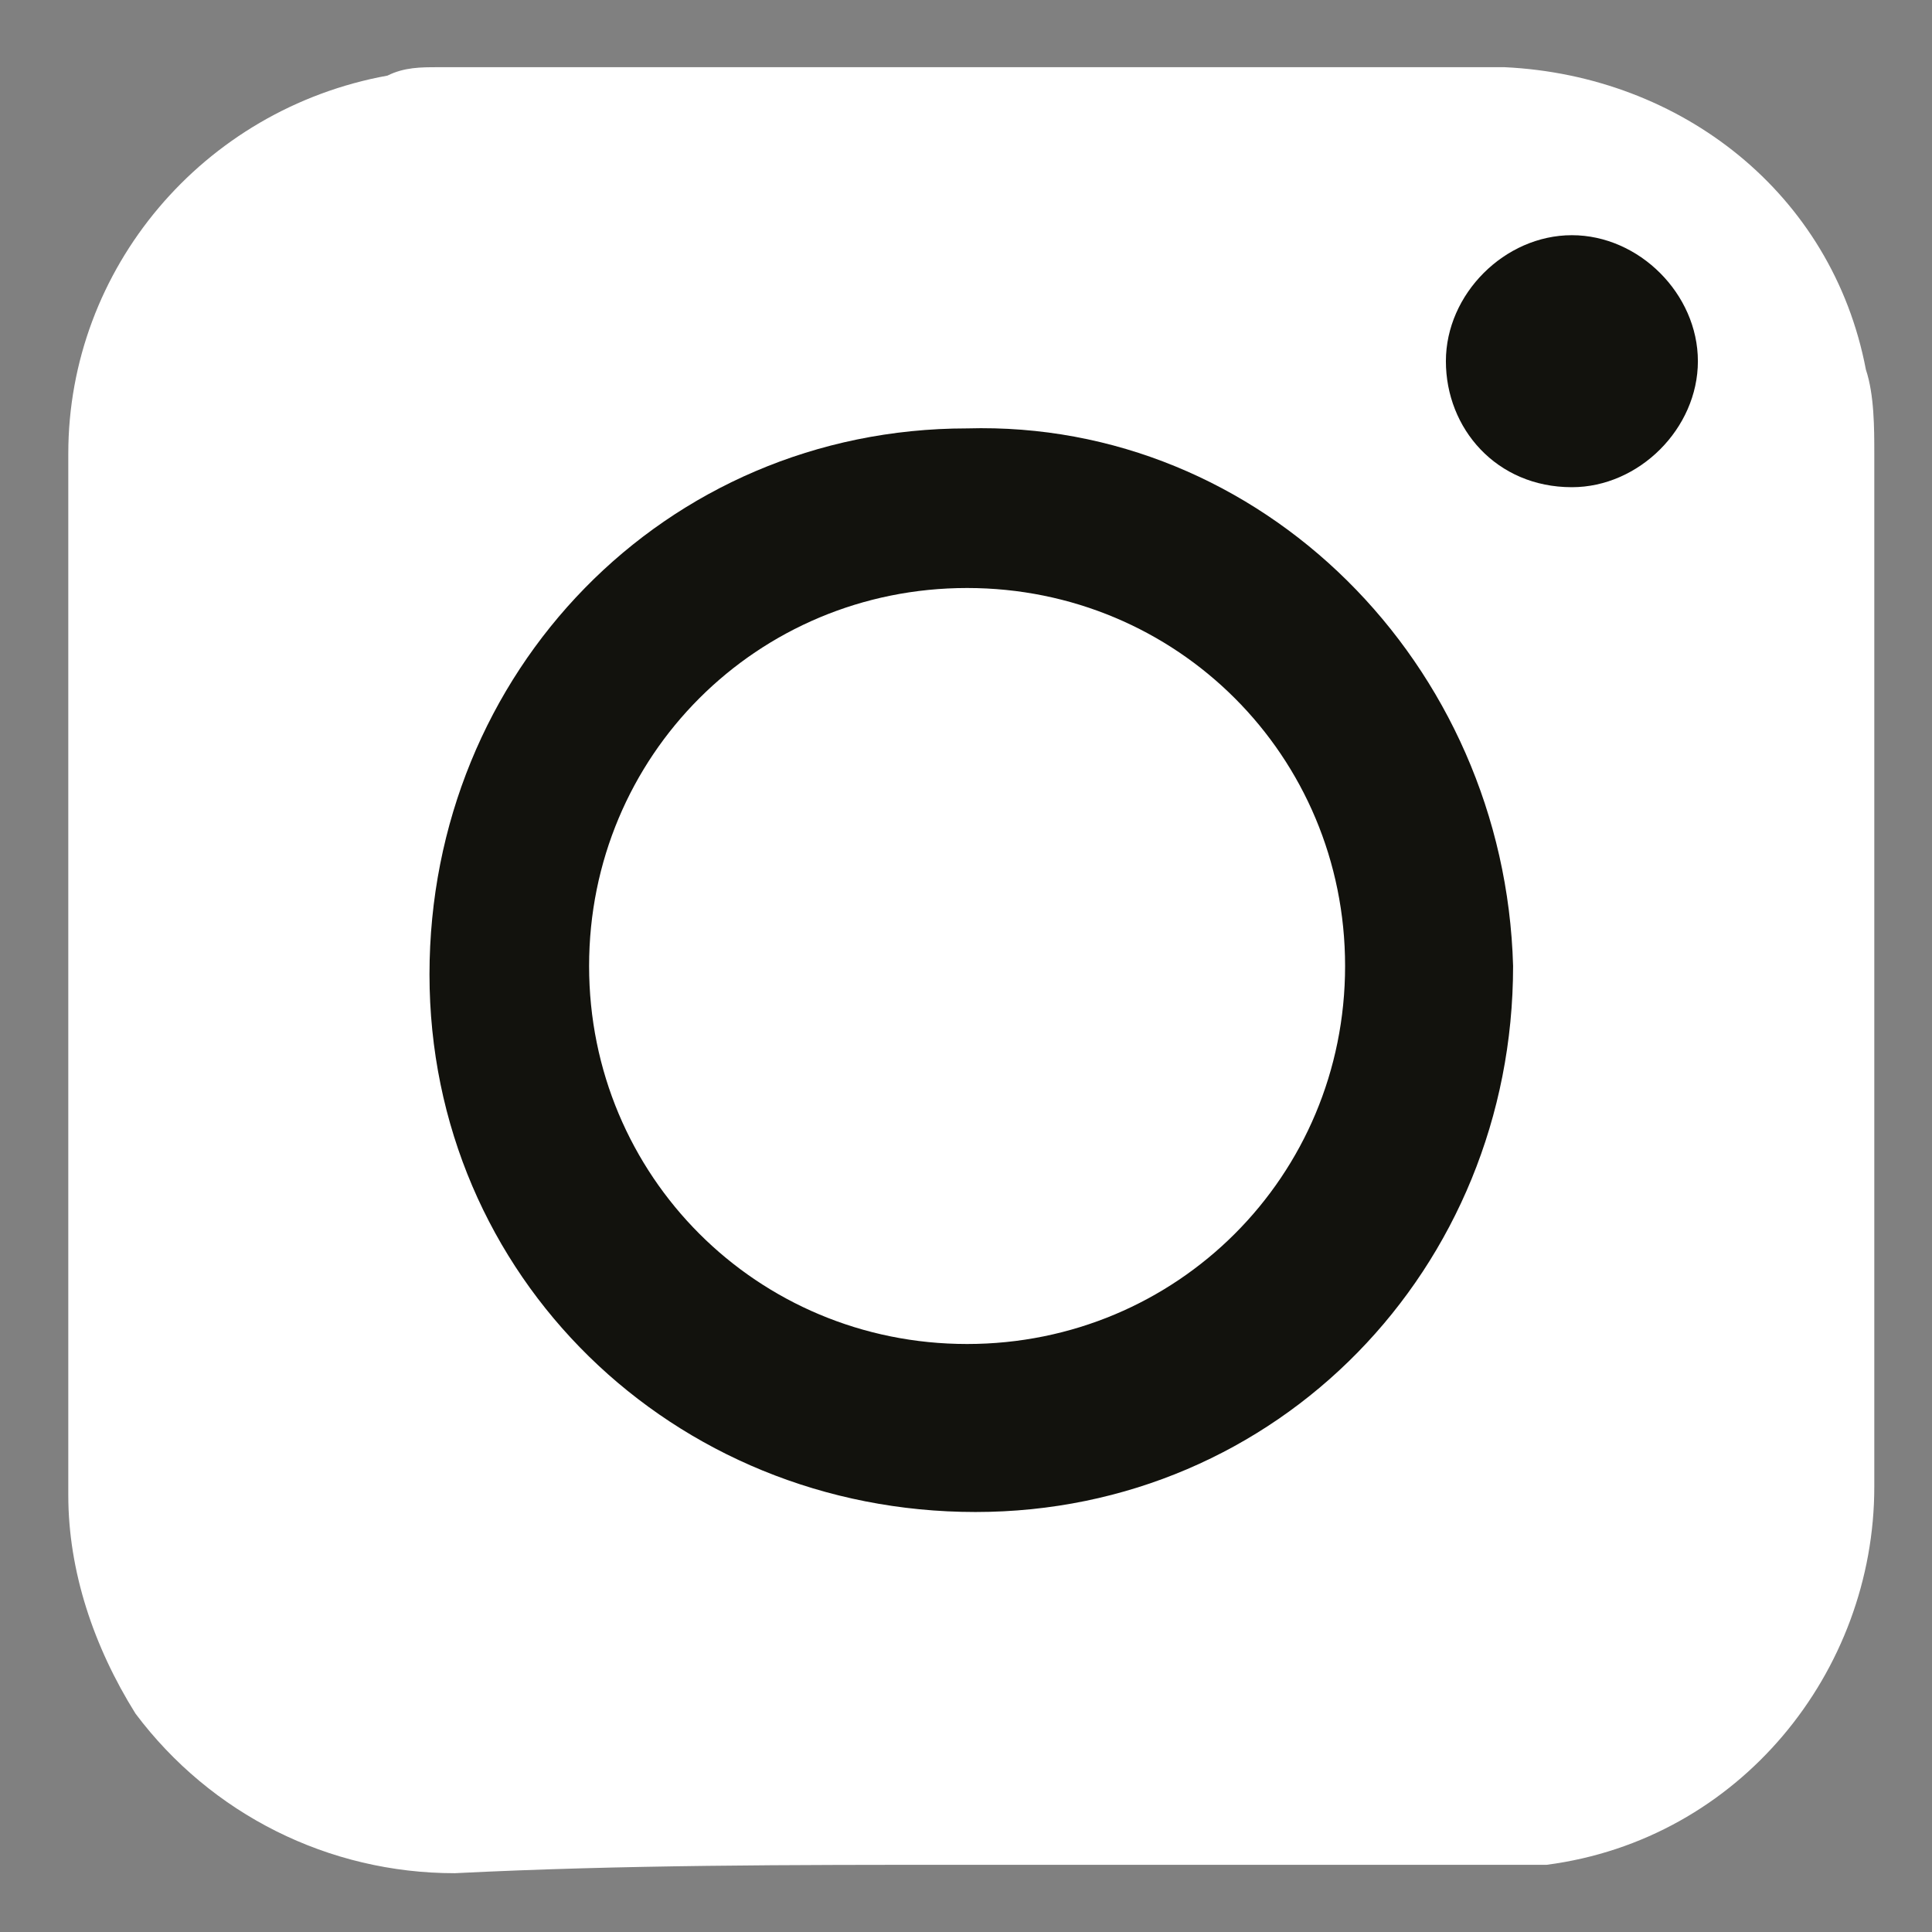
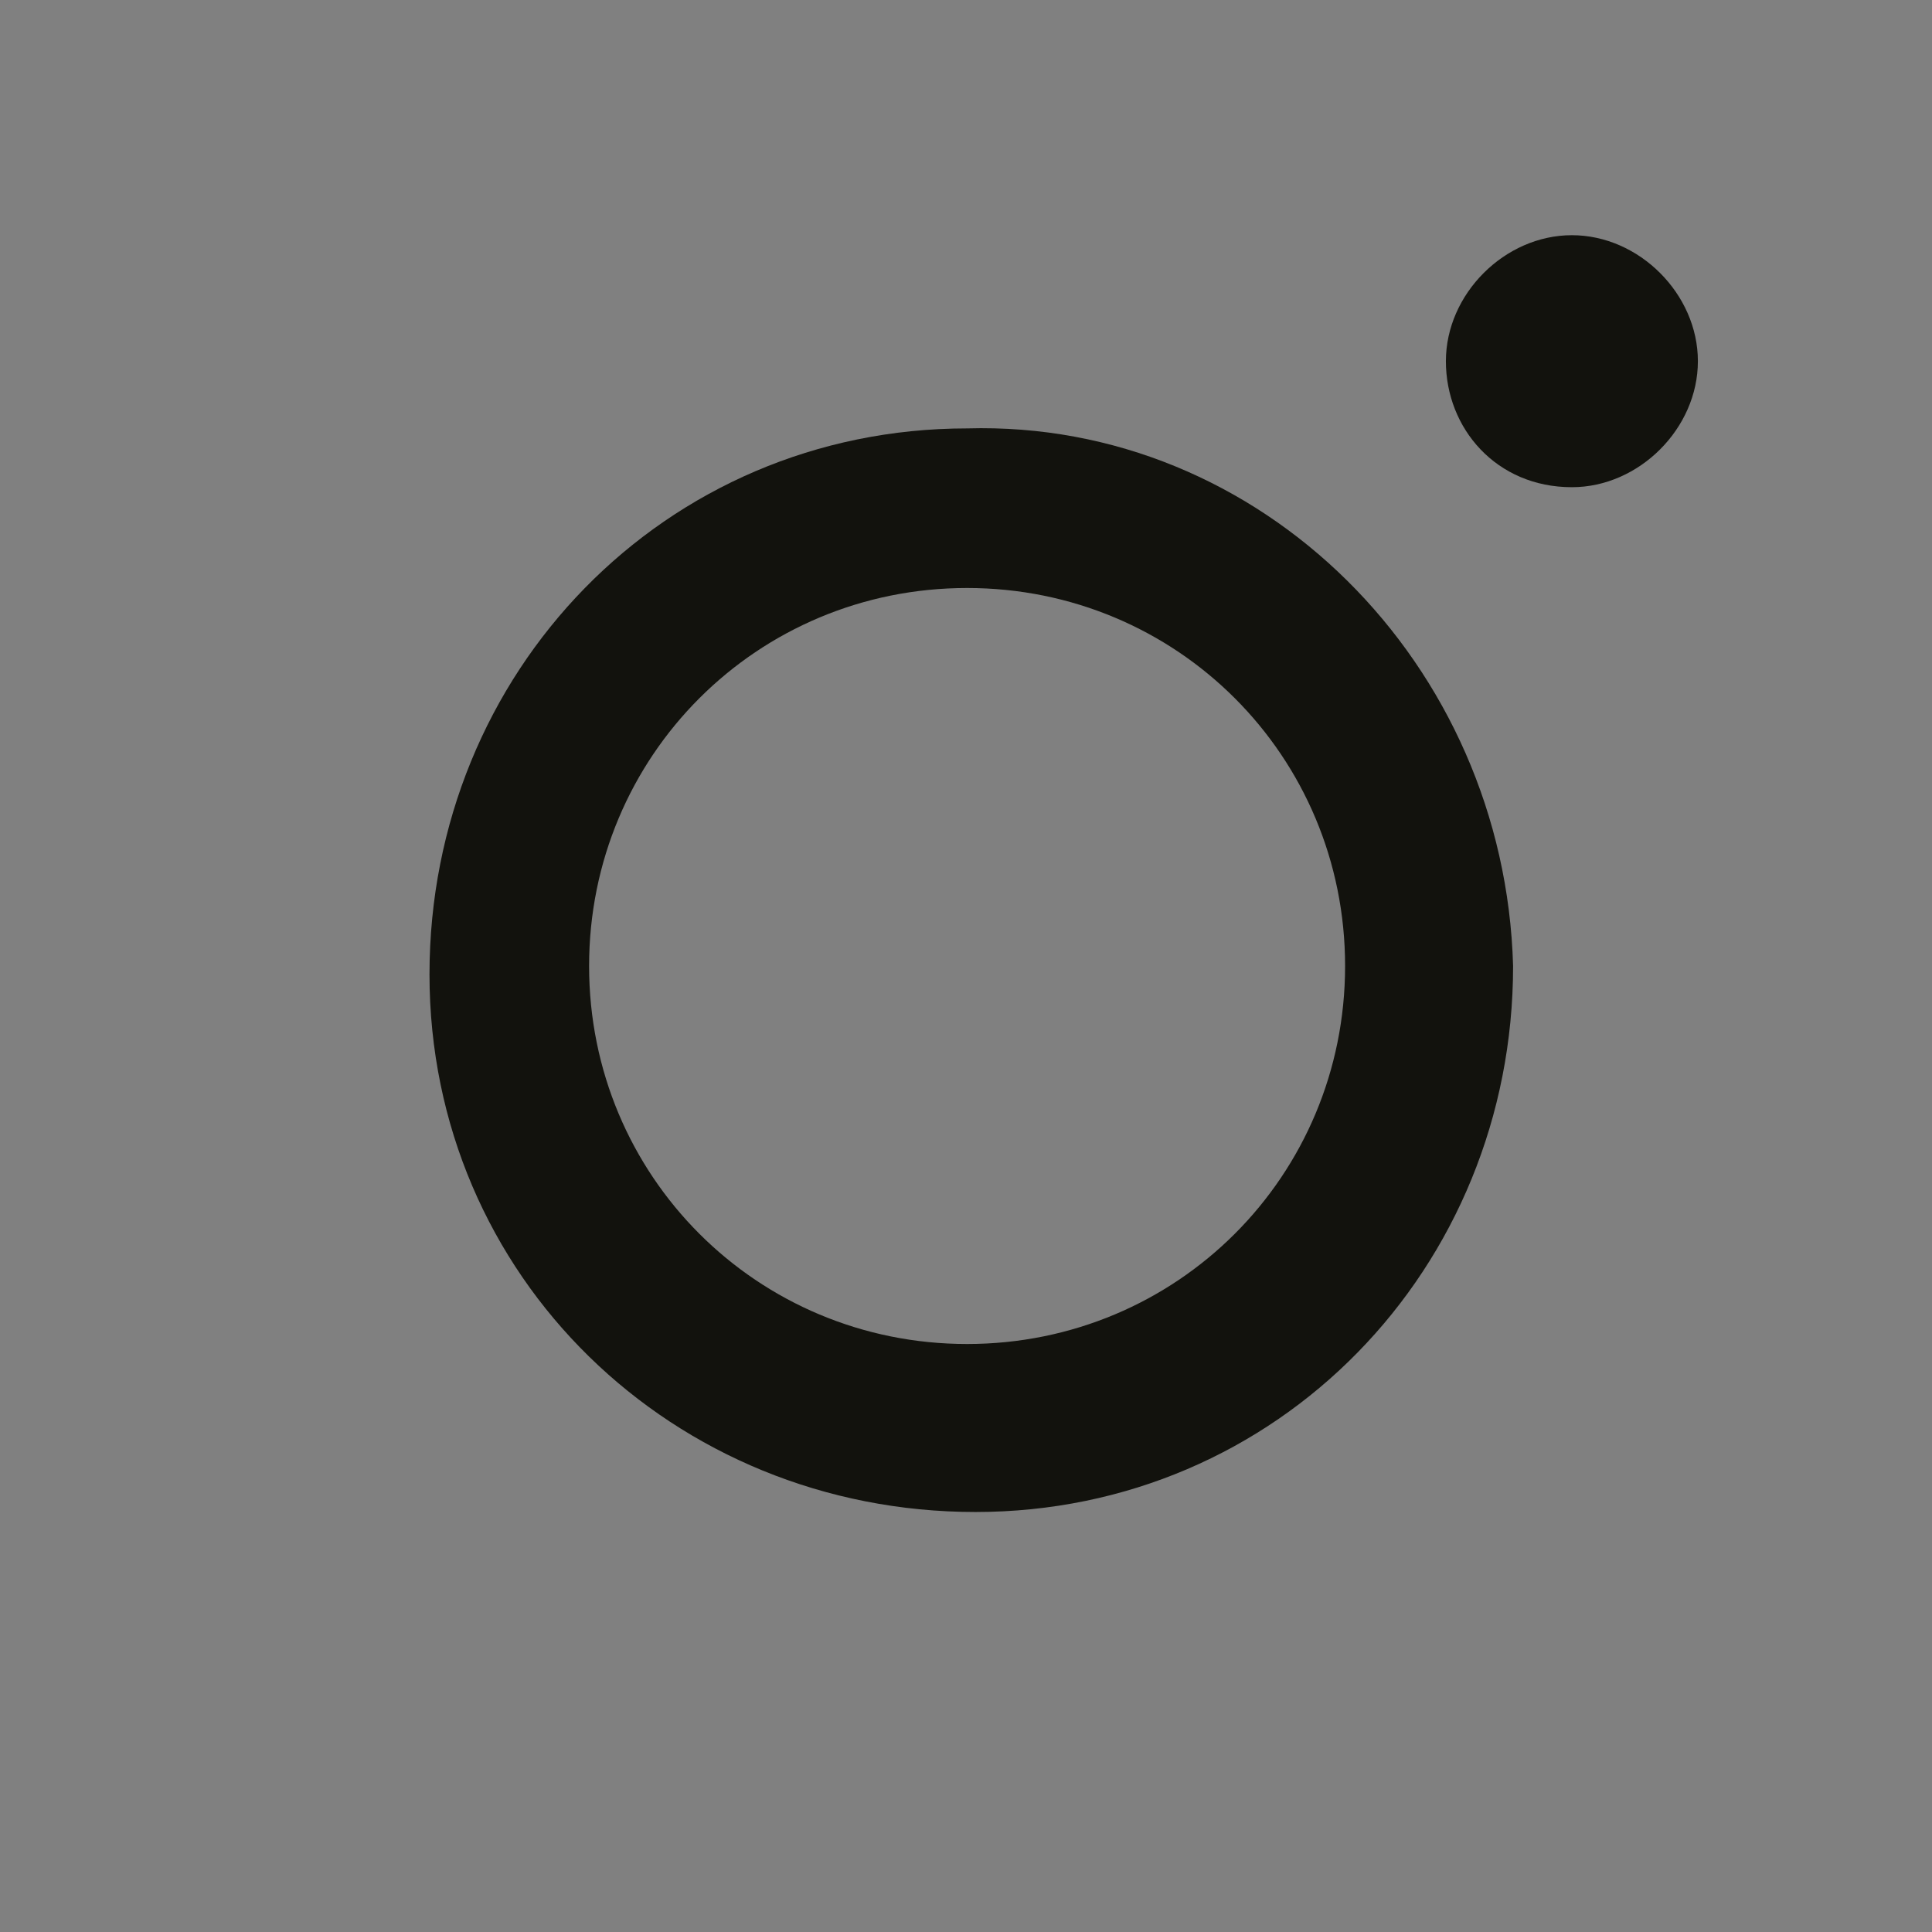
<svg xmlns="http://www.w3.org/2000/svg" version="1.1" id="Calque_1" x="0px" y="0px" viewBox="0 0 23 23" style="enable-background:new 0 0 23 23;" xml:space="preserve">
  <rect x="0" y="0" width="23" height="23" fill="#808080" stroke="none" />
  <style type="text/css">
	.st0{fill:#ffffff;}
	.st1{fill:#12120d;}
</style>
  <g id="zTTuqn" transform="translate(1175.113 23)">
    <g id="Groupe_2" transform="translate(0)">
-       <path id="Tracé_2" class="st0" d="M-1163.6-0.8h6.1c0.3,0,0.5,0,0.8,0c2.3-0.3,3.9-2.3,3.9-4.5c0-4.1,0-8.2,0-12.3    c0-0.3,0-0.7-0.1-1c-0.4-2.1-2.2-3.5-4.3-3.6h-12.7c-0.2,0-0.4,0-0.6,0.1c-2.2,0.4-3.8,2.3-3.8,4.5v12.4c0,0.9,0.3,1.8,0.8,2.6    c0.9,1.2,2.3,1.9,3.8,1.9C-1167.7-0.8-1165.7-0.8-1163.6-0.8L-1163.6-0.8z" />
      <path id="Tracé_3" class="st1" d="M-1157.1-11.5c0,3.6-2.8,6.5-6.4,6.5c-3.6,0-6.5-2.8-6.5-6.4l0,0l0,0c0-3.6,2.8-6.5,6.4-6.5    c0,0,0,0,0,0h0C-1160.1-18-1157.2-15.1-1157.1-11.5C-1157.1-11.6-1157.1-11.5-1157.1-11.5z M-1159.1-11.5c0-2.5-2-4.5-4.5-4.5    c-2.5,0-4.5,2-4.5,4.5c0,2.5,2,4.5,4.5,4.5h0C-1161.1-7-1159.1-9-1159.1-11.5L-1159.1-11.5L-1159.1-11.5z" />
      <path id="Tracé_4" class="st1" d="M-1157.9-18.7c0-0.8,0.7-1.5,1.5-1.5s1.5,0.7,1.5,1.5c0,0.8-0.7,1.5-1.5,1.5    C-1157.3-17.2-1157.9-17.9-1157.9-18.7z" />
    </g>
  </g>
</svg>